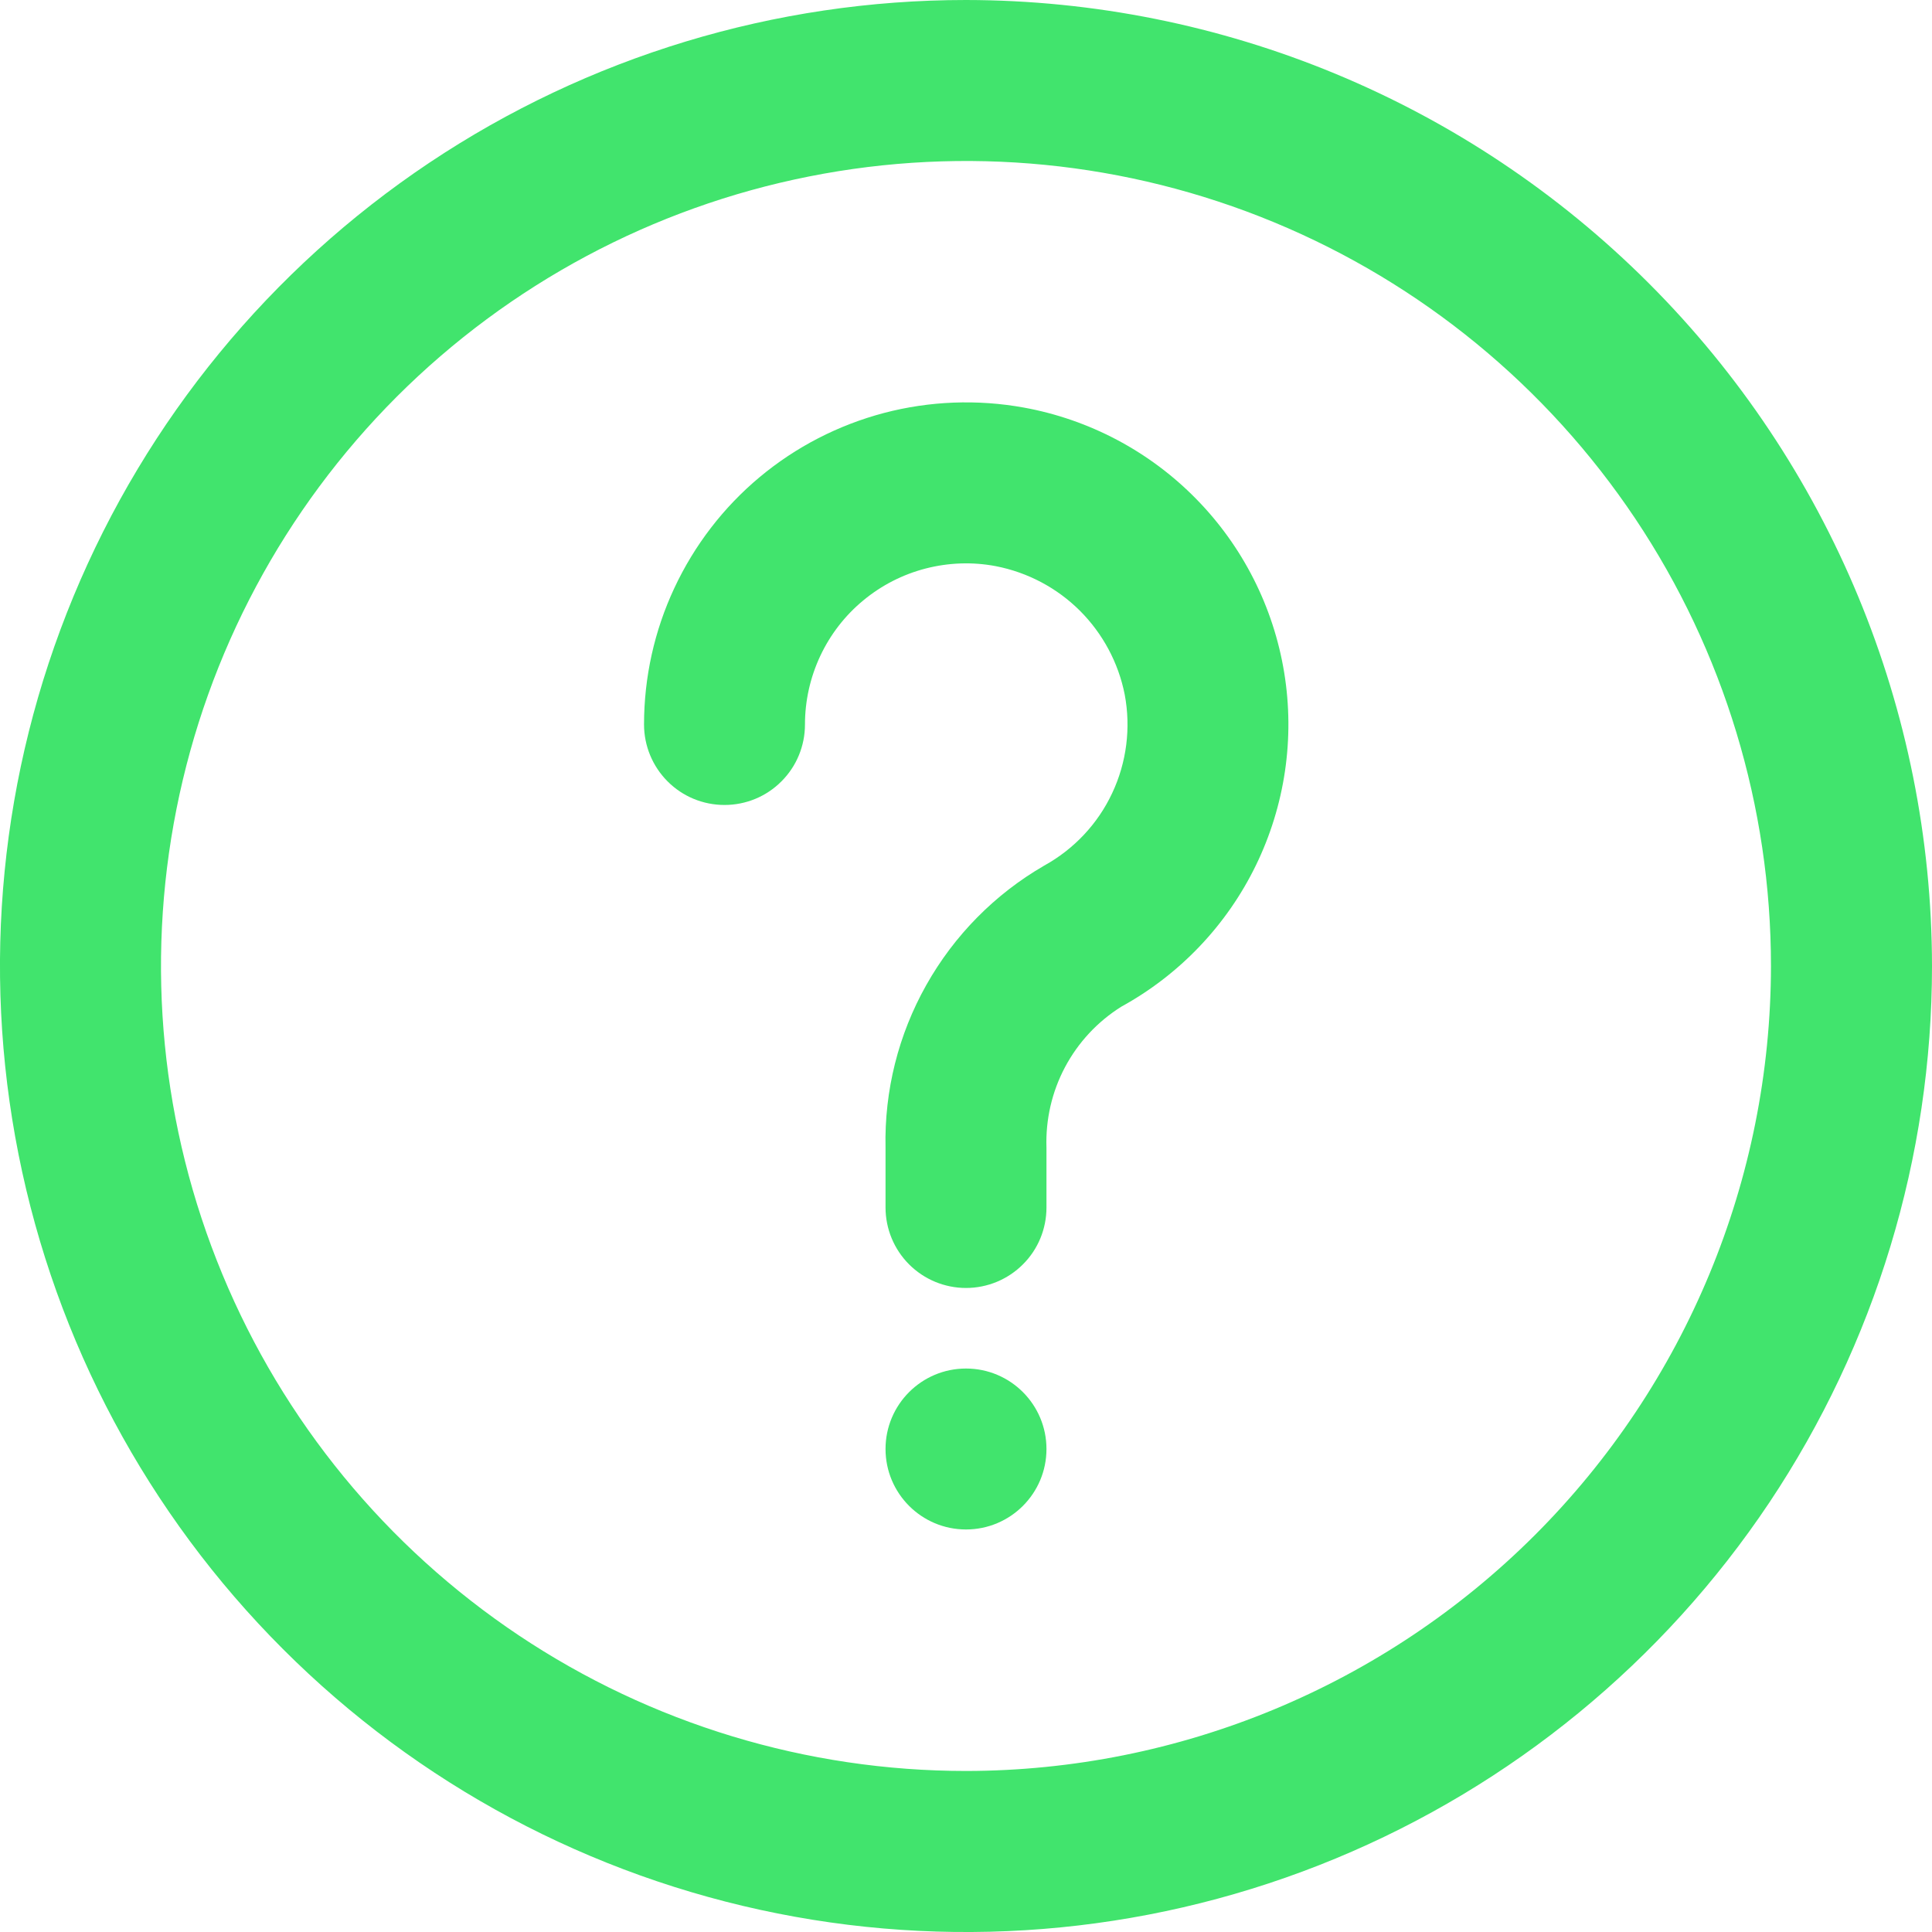
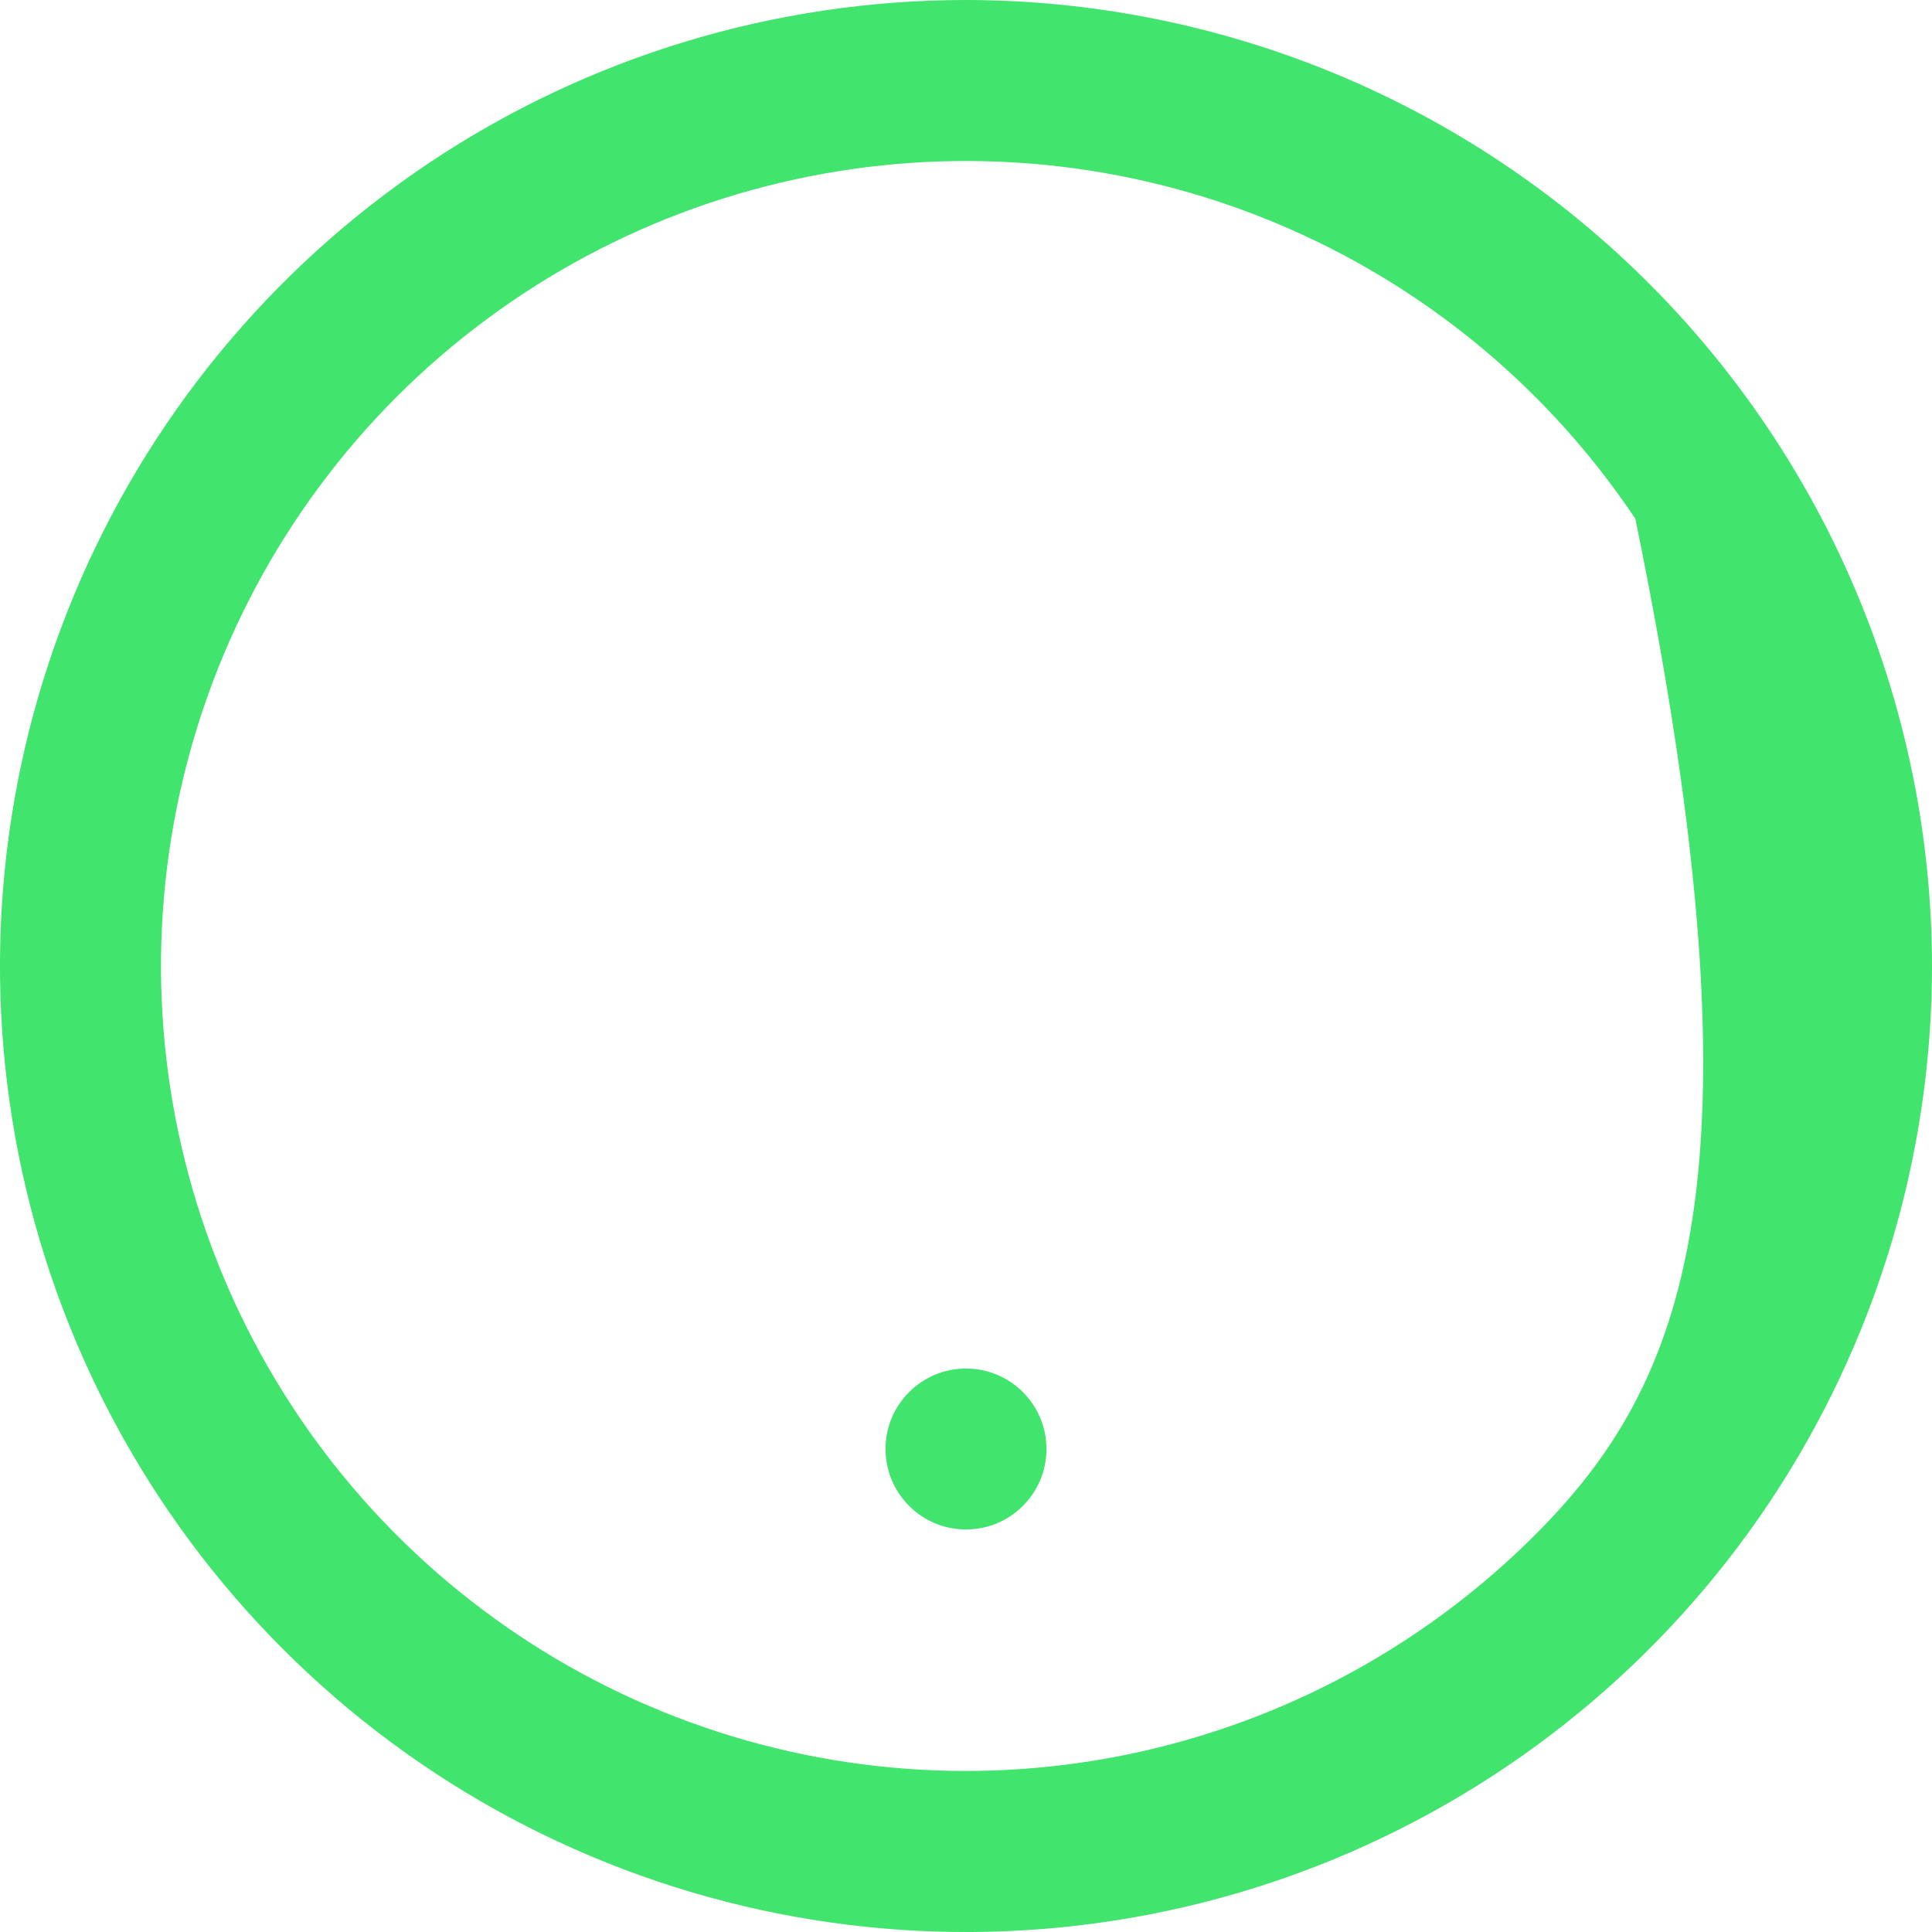
<svg xmlns="http://www.w3.org/2000/svg" width="20" height="20" viewBox="0 0 20 20" fill="none">
  <g clip-path="url(#clip0_184_16929)">
-     <path d="M10 0C8.022 0 6.089 0.586 4.444 1.685C2.8 2.784 1.518 4.346 0.761 6.173C0.004 8 -0.194 10.011 0.192 11.951C0.578 13.891 1.53 15.672 2.929 17.071C4.327 18.47 6.109 19.422 8.049 19.808C9.989 20.194 12 19.996 13.827 19.239C15.654 18.482 17.216 17.2 18.315 15.556C19.413 13.911 20 11.978 20 10C19.997 7.349 18.943 4.807 17.068 2.932C15.193 1.057 12.651 0.003 10 0ZM10 18.333C8.352 18.333 6.741 17.845 5.37 16.929C4 16.013 2.932 14.712 2.301 13.189C1.67 11.666 1.505 9.991 1.827 8.374C2.148 6.758 2.942 5.273 4.107 4.107C5.273 2.942 6.758 2.148 8.374 1.827C9.991 1.505 11.666 1.67 13.189 2.301C14.712 2.932 16.013 4 16.929 5.37C17.845 6.741 18.333 8.352 18.333 10C18.331 12.209 17.452 14.328 15.89 15.89C14.328 17.452 12.209 18.331 10 18.333Z" fill="#41e46d" />
-     <path d="M10.598 4.219C10.117 4.132 9.623 4.151 9.151 4.275C8.678 4.4 8.239 4.626 7.864 4.939C7.489 5.252 7.188 5.644 6.981 6.087C6.774 6.529 6.667 7.012 6.667 7.5C6.667 7.721 6.755 7.933 6.911 8.089C7.067 8.246 7.279 8.333 7.5 8.333C7.721 8.333 7.933 8.246 8.089 8.089C8.246 7.933 8.333 7.721 8.333 7.5C8.333 7.255 8.387 7.013 8.491 6.791C8.595 6.569 8.747 6.372 8.936 6.216C9.125 6.059 9.346 5.946 9.583 5.885C9.82 5.824 10.068 5.815 10.309 5.861C10.638 5.925 10.941 6.085 11.179 6.322C11.416 6.559 11.578 6.861 11.643 7.19C11.708 7.535 11.663 7.893 11.513 8.211C11.364 8.529 11.117 8.791 10.809 8.961C10.299 9.256 9.878 9.683 9.589 10.197C9.3 10.71 9.154 11.292 9.167 11.881V12.5C9.167 12.721 9.255 12.933 9.411 13.089C9.567 13.245 9.779 13.333 10 13.333C10.221 13.333 10.433 13.245 10.589 13.089C10.746 12.933 10.833 12.721 10.833 12.5V11.881C10.823 11.591 10.889 11.303 11.025 11.047C11.161 10.791 11.362 10.575 11.608 10.421C12.212 10.089 12.698 9.579 13 8.96C13.302 8.34 13.405 7.643 13.294 6.963C13.183 6.283 12.864 5.654 12.381 5.163C11.899 4.672 11.275 4.342 10.598 4.219Z" fill="#41e46d" />
+     <path d="M10 0C8.022 0 6.089 0.586 4.444 1.685C2.8 2.784 1.518 4.346 0.761 6.173C0.004 8 -0.194 10.011 0.192 11.951C0.578 13.891 1.53 15.672 2.929 17.071C4.327 18.47 6.109 19.422 8.049 19.808C9.989 20.194 12 19.996 13.827 19.239C15.654 18.482 17.216 17.2 18.315 15.556C19.413 13.911 20 11.978 20 10C19.997 7.349 18.943 4.807 17.068 2.932C15.193 1.057 12.651 0.003 10 0ZM10 18.333C8.352 18.333 6.741 17.845 5.37 16.929C4 16.013 2.932 14.712 2.301 13.189C1.67 11.666 1.505 9.991 1.827 8.374C2.148 6.758 2.942 5.273 4.107 4.107C5.273 2.942 6.758 2.148 8.374 1.827C9.991 1.505 11.666 1.67 13.189 2.301C14.712 2.932 16.013 4 16.929 5.37C18.331 12.209 17.452 14.328 15.89 15.89C14.328 17.452 12.209 18.331 10 18.333Z" fill="#41e46d" />
    <path d="M10.833 15C10.833 14.54 10.46 14.167 10 14.167C9.54 14.167 9.167 14.54 9.167 15C9.167 15.46 9.54 15.833 10 15.833C10.46 15.833 10.833 15.46 10.833 15Z" fill="#41e46d" />
  </g>
  <defs>
    <clipPath id="clip0_184_16929">
      <rect width="20" height="20" fill="white" />
    </clipPath>
  </defs>
</svg>